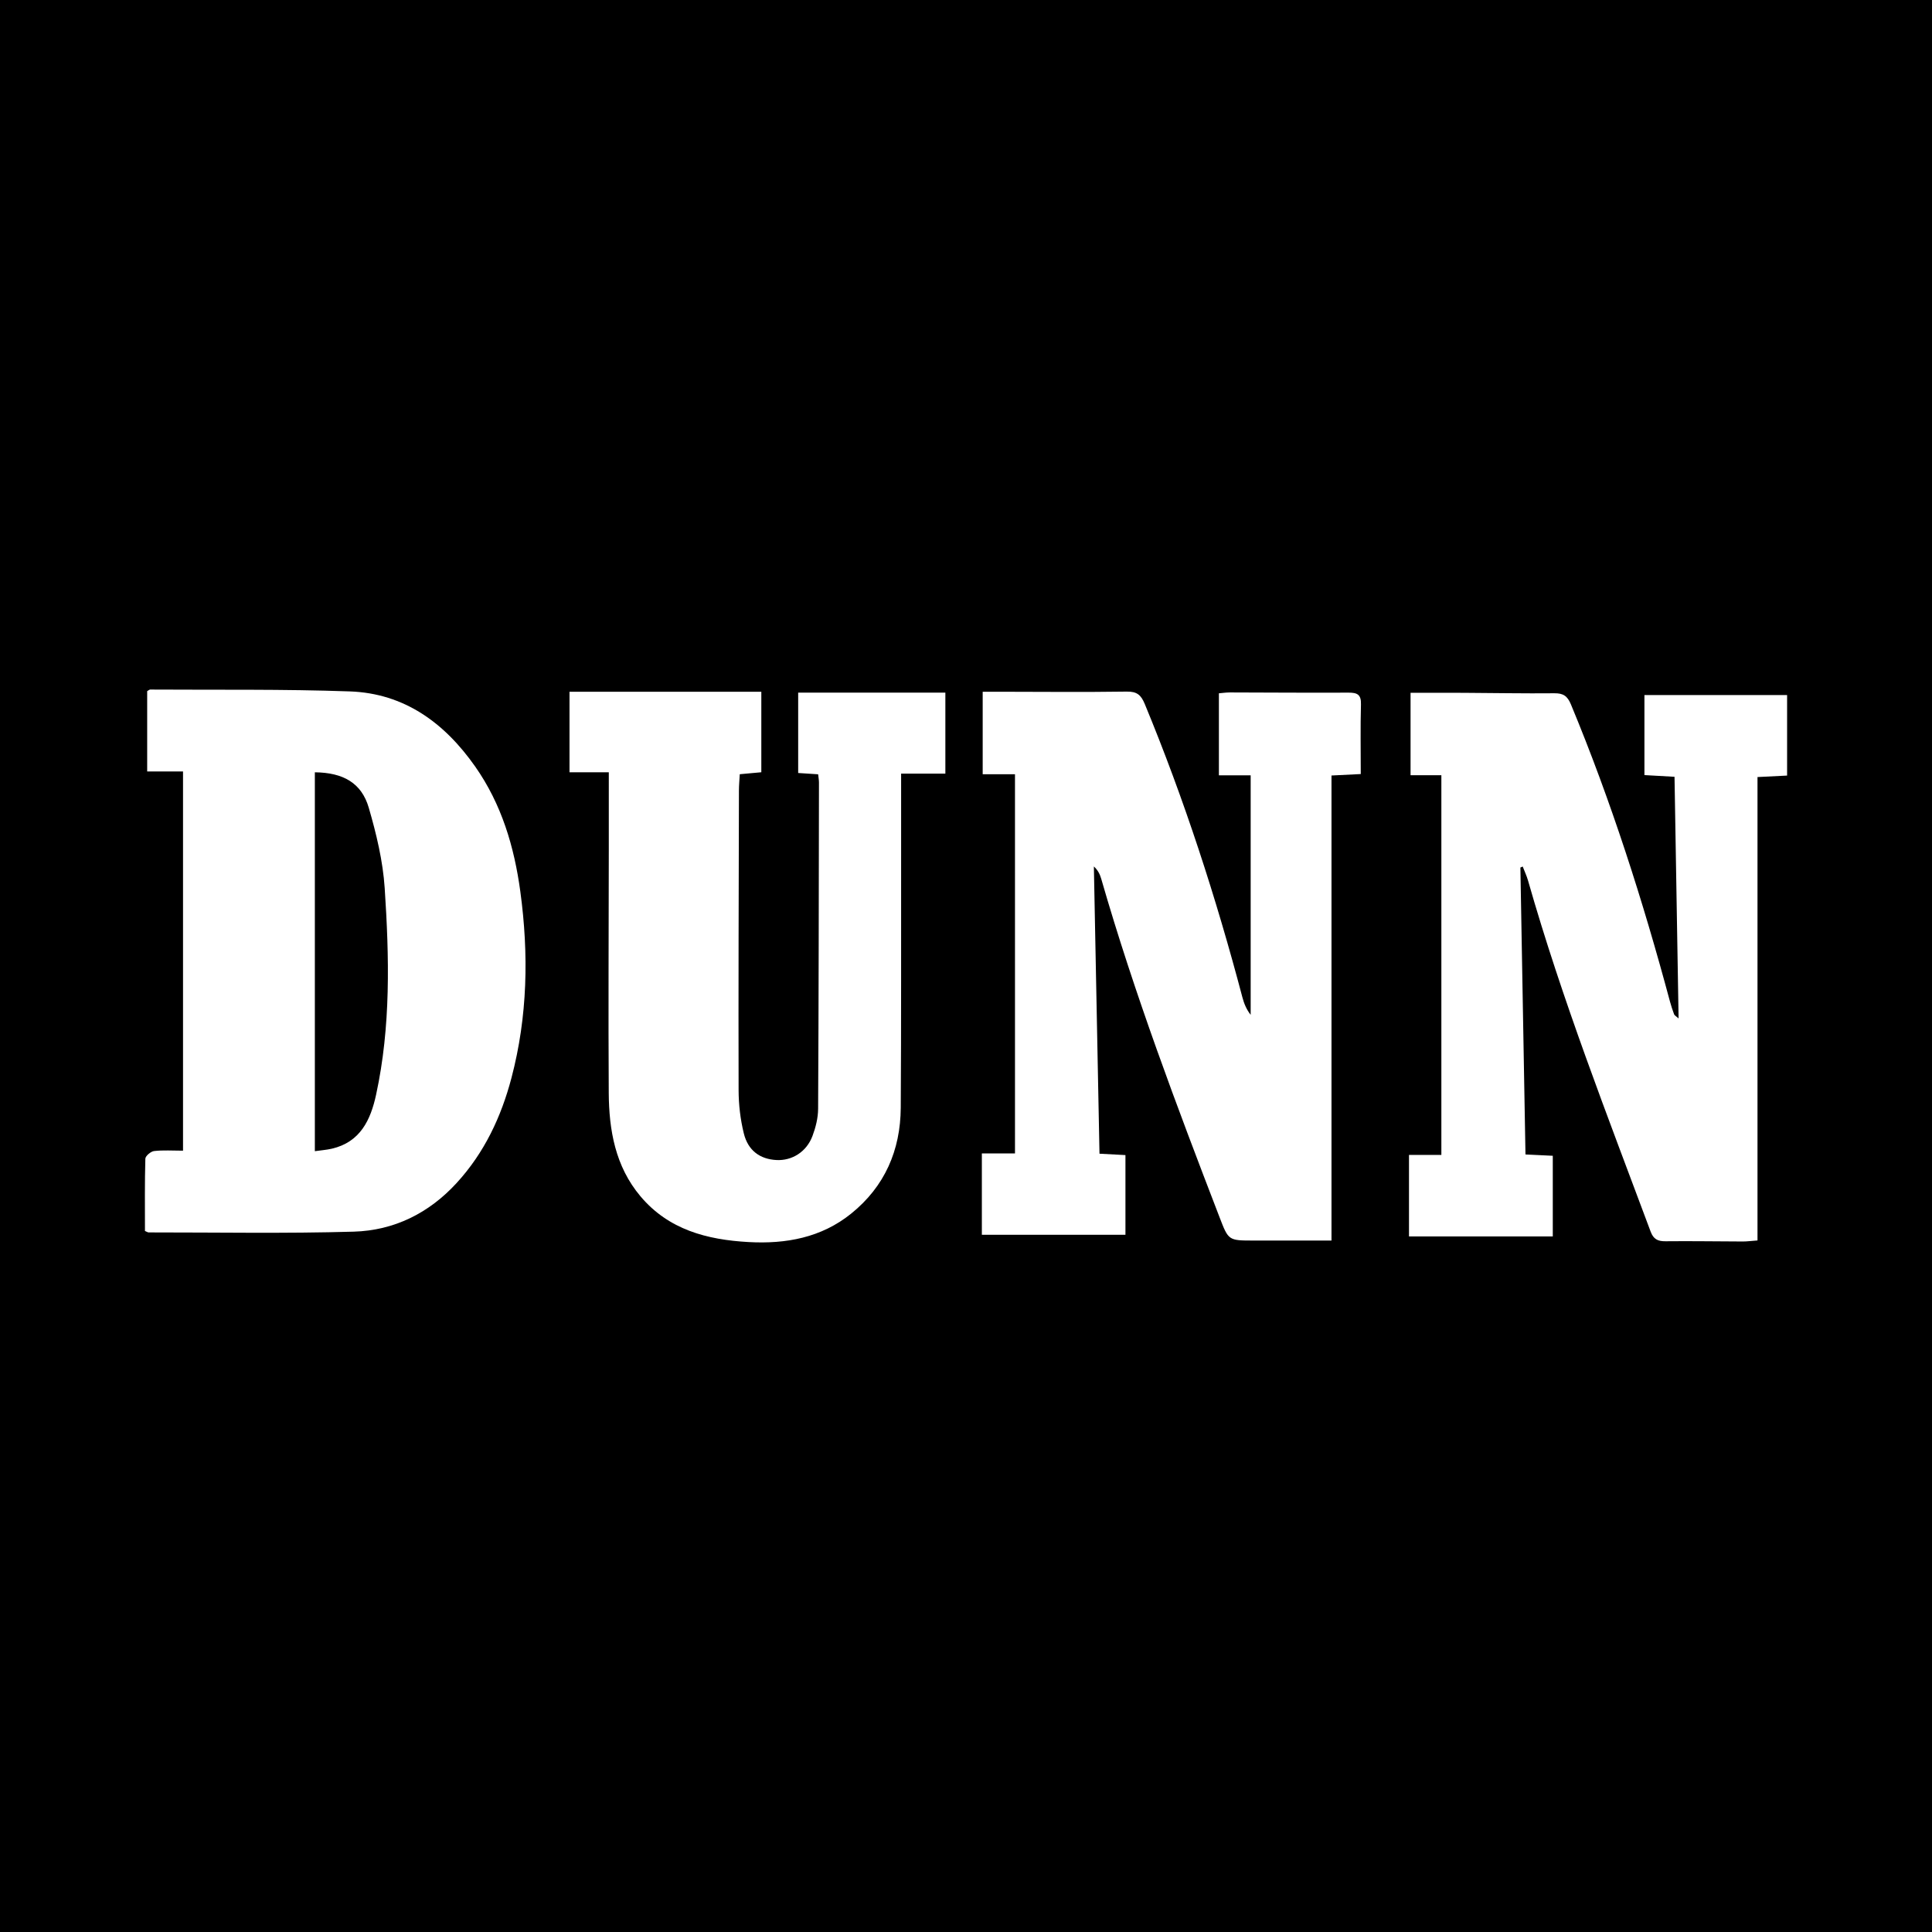
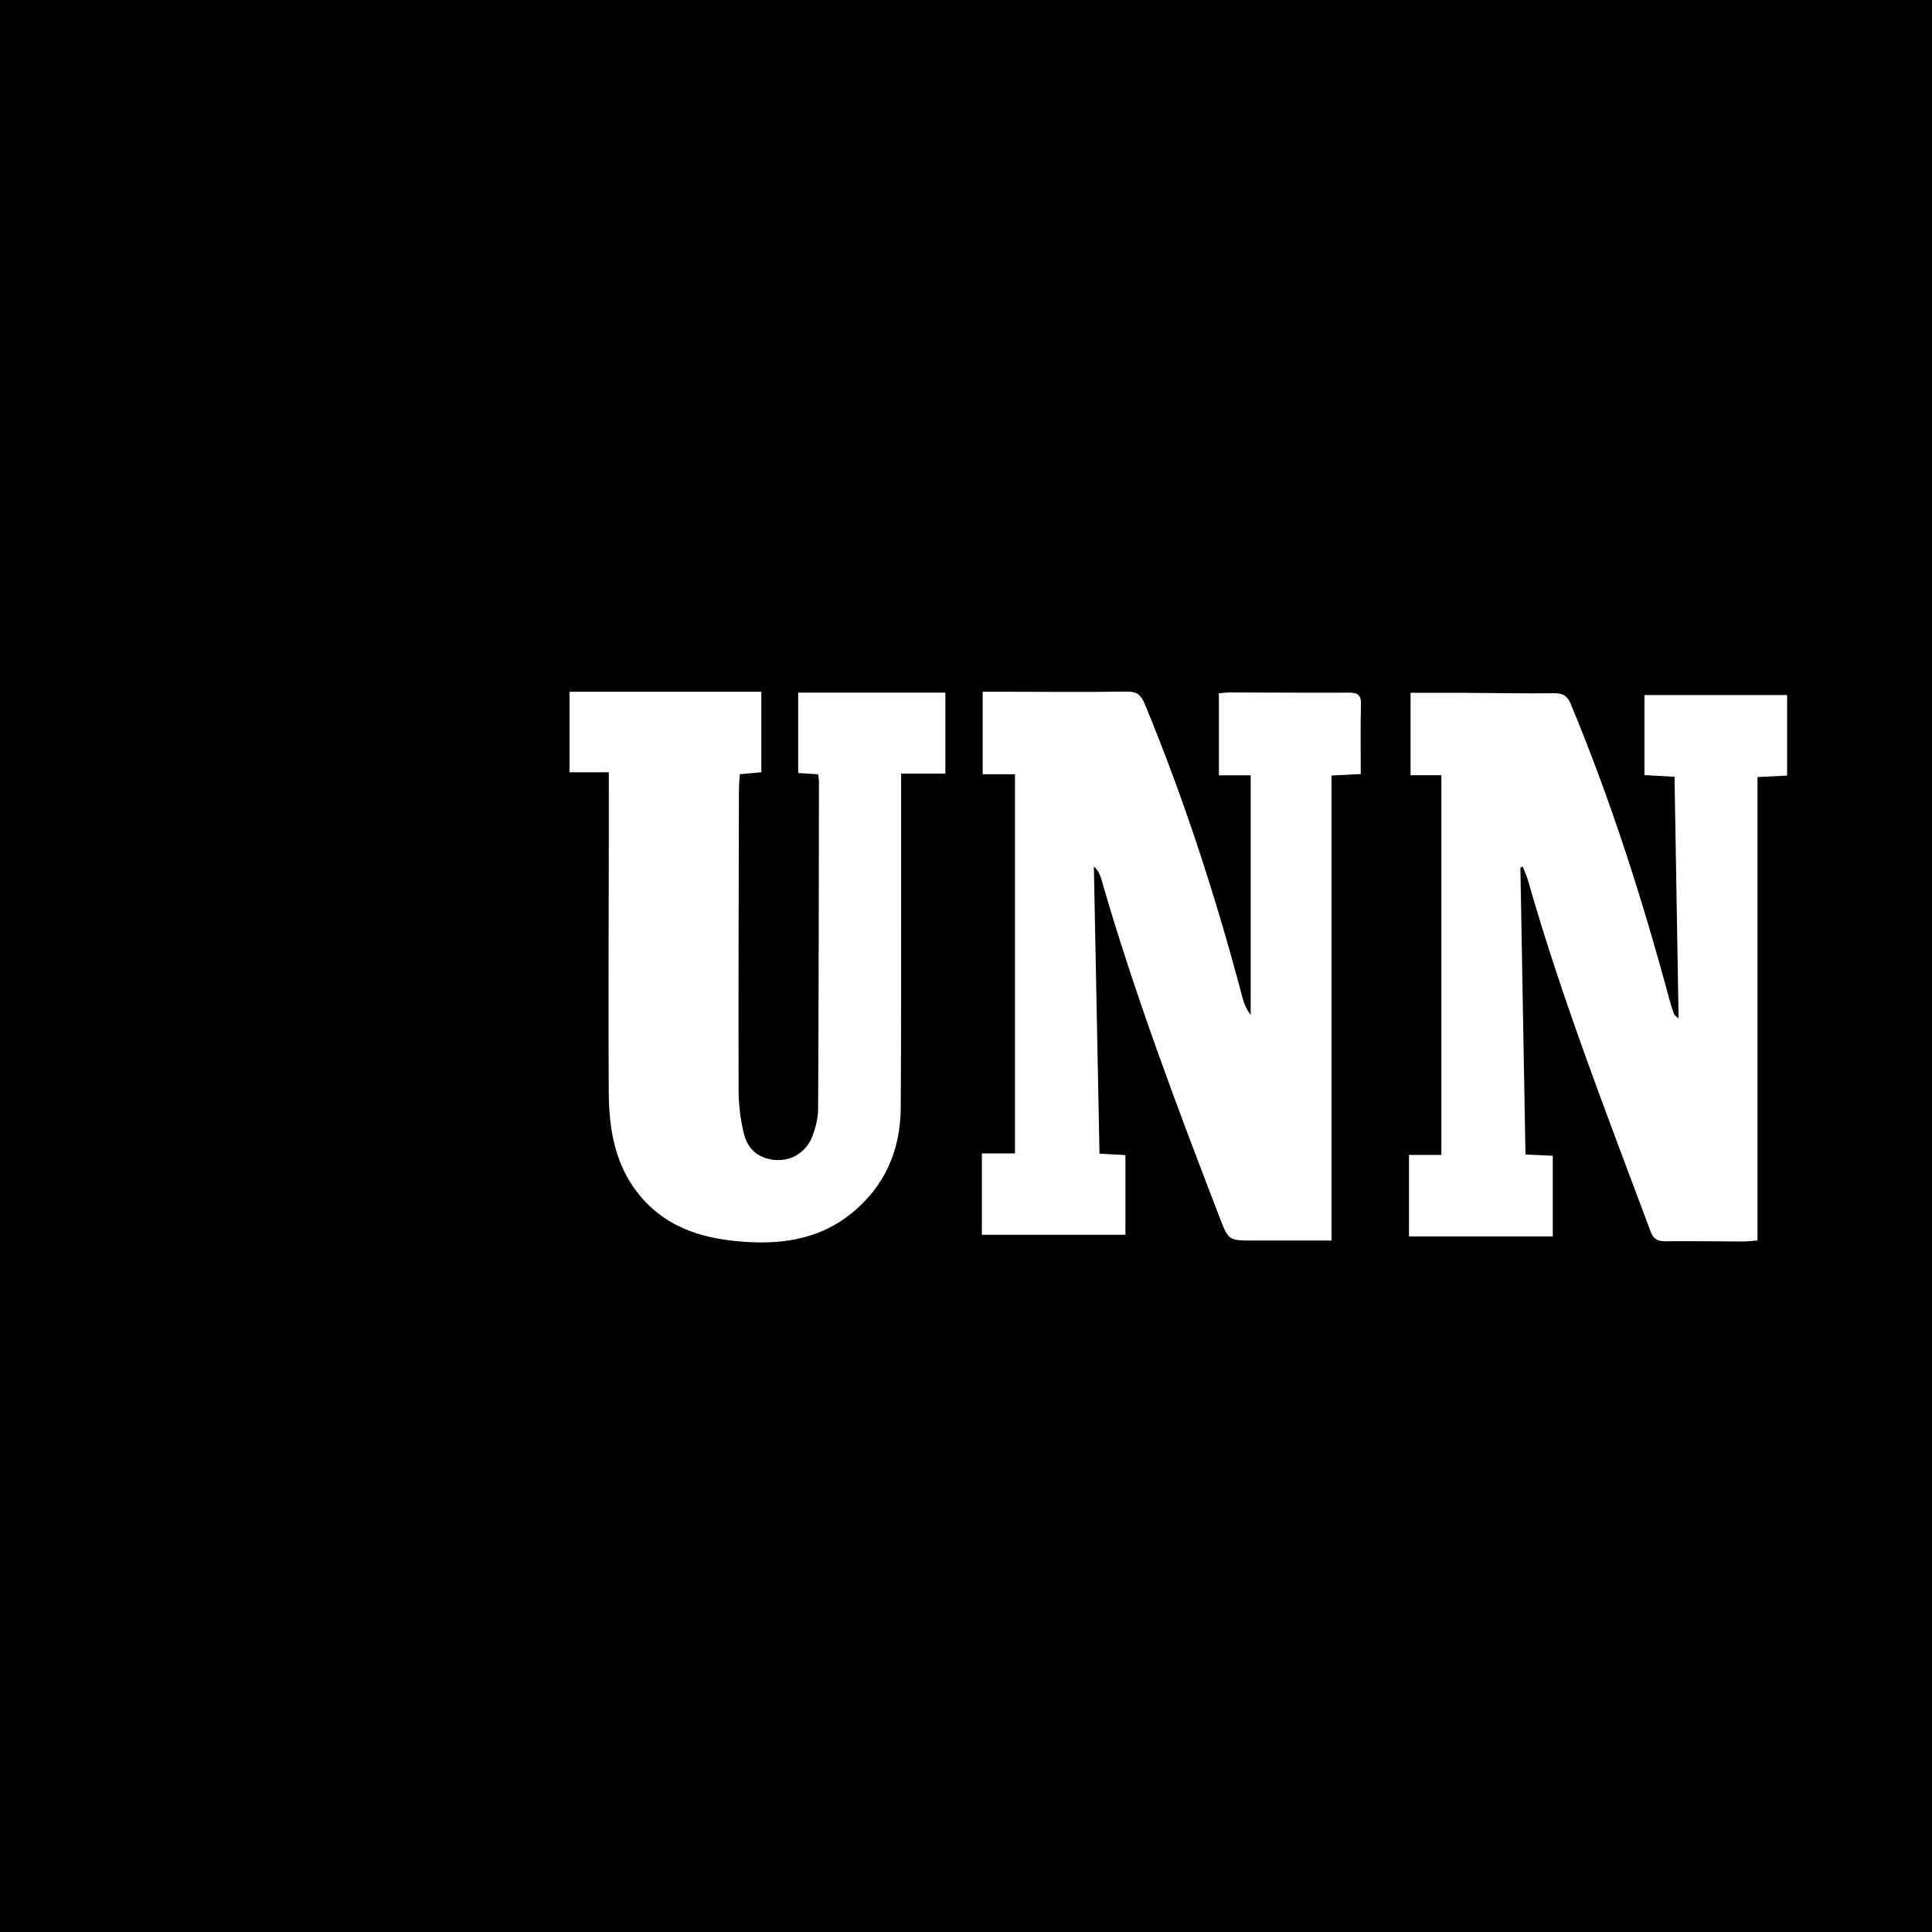
<svg xmlns="http://www.w3.org/2000/svg" version="1.1" id="Layer_1" x="0px" y="0px" width="200px" height="200px" viewBox="0 0 200 200" enable-background="new 0 0 200 200" xml:space="preserve">
  <rect width="200" height="200" />
  <g>
-     <path fill="#FFFFFF" d="M15.006,127.432c0-2.529-0.03-5.007,0.041-7.482c0.008-0.286,0.562-0.754,0.903-0.794   c0.943-0.11,1.906-0.038,2.997-0.038c0-13.135,0-26.117,0-39.255c-1.219,0-2.436,0-3.711,0c0-2.889,0-5.622,0-8.317   c0.155-0.084,0.233-0.163,0.31-0.163c6.892,0.045,13.789-0.054,20.673,0.192c5.642,0.202,9.796,3.257,12.969,7.773   c2.735,3.893,4.048,8.314,4.677,12.95c0.878,6.476,0.755,12.932-0.918,19.285c-1.063,4.036-2.803,7.744-5.668,10.872   c-2.88,3.144-6.487,4.923-10.662,5.046c-7.07,0.207-14.151,0.074-21.227,0.079C15.308,127.582,15.225,127.52,15.006,127.432z    M32.593,79.948c0,13.05,0,26.099,0,39.222c0.666-0.095,1.216-0.134,1.748-0.256c2.96-0.681,4.027-2.986,4.592-5.591   c1.534-7.069,1.362-14.238,0.891-21.383c-0.185-2.801-0.86-5.611-1.648-8.319C37.43,81.054,35.534,79.98,32.593,79.948z" />
-     <path fill="#FFFFFF" d="M105.071,80.148c-1.13,0-2.179,0-3.343,0c0-2.846,0-5.612,0-8.54c0.56,0,1.05,0,1.54,0   c4.458,0.005,8.916,0.052,13.373-0.014c1.058-0.016,1.477,0.347,1.865,1.284c4.094,9.889,7.382,20.042,10.112,30.383   c0.167,0.632,0.418,1.242,0.851,1.793c0-8.213,0-16.426,0-24.793c-1.205,0-2.189,0-3.289,0c0-2.883,0-5.614,0-8.491   c0.355-0.029,0.746-0.089,1.138-0.089c4.09,0.007,8.18,0.043,12.27,0.021c0.904-0.005,1.328,0.185,1.299,1.21   c-0.067,2.374-0.021,4.751-0.021,7.217c-1.079,0.054-1.931,0.096-3.03,0.151c0,16.024,0,31.987,0,48.141c-2.849,0-5.451,0-8.053,0   c-2.623,0-2.609-0.005-3.537-2.415c-4.448-11.551-8.817-23.129-12.248-35.035c-0.132-0.459-0.344-0.894-0.761-1.276   c0.193,9.863,0.386,19.727,0.582,29.736c0.811,0.043,1.706,0.091,2.687,0.143c0,2.773,0,5.462,0,8.25c-4.95,0-9.846,0-14.864,0   c0-2.756,0-5.519,0-8.421c1.14,0,2.223,0,3.43,0C105.071,106.282,105.071,93.302,105.071,80.148z" />
+     <path fill="#FFFFFF" d="M105.071,80.148c-1.13,0-2.179,0-3.343,0c0-2.846,0-5.612,0-8.54c0.56,0,1.05,0,1.54,0   c4.458,0.005,8.916,0.052,13.373-0.014c1.058-0.016,1.477,0.347,1.865,1.284c4.094,9.889,7.382,20.042,10.112,30.383   c0.167,0.632,0.418,1.242,0.851,1.793c0-8.213,0-16.426,0-24.793c-1.205,0-2.189,0-3.289,0c0-2.883,0-5.614,0-8.491   c0.355-0.029,0.746-0.089,1.138-0.089c4.09,0.007,8.18,0.043,12.27,0.021c0.904-0.005,1.328,0.185,1.299,1.21   c-0.067,2.374-0.021,4.751-0.021,7.217c-1.079,0.054-1.931,0.096-3.03,0.151c0,16.024,0,31.987,0,48.141c-2.849,0-5.451,0-8.053,0   c-2.623,0-2.609-0.005-3.537-2.415c-4.448-11.551-8.817-23.129-12.248-35.035c-0.132-0.459-0.344-0.894-0.761-1.276   c0.193,9.863,0.386,19.727,0.582,29.736c0.811,0.043,1.706,0.091,2.687,0.143c0,2.773,0,5.462,0,8.25c-4.95,0-9.846,0-14.864,0   c0-2.756,0-5.519,0-8.421c1.14,0,2.223,0,3.43,0C105.071,106.282,105.071,93.302,105.071,80.148" />
    <path fill="#FFFFFF" d="M157.39,89.808c0.175,9.863,0.35,19.725,0.527,29.701c0.904,0.044,1.842,0.089,2.827,0.137   c0,2.818,0,5.55,0,8.347c-4.974,0-9.871,0-14.886,0c0-2.804,0-5.525,0-8.434c1.091,0,2.166,0,3.352,0c0-13.173,0-26.161,0-39.308   c-1.027,0-2.061,0-3.189,0c0-2.889,0-5.62,0-8.532c1.855,0,3.682-0.008,5.509,0.002c3.125,0.016,6.251,0.077,9.376,0.046   c0.916-0.009,1.35,0.273,1.714,1.148c4.161,10.016,7.453,20.318,10.26,30.783c0.118,0.441,0.265,0.876,0.424,1.305   c0.039,0.106,0.181,0.173,0.463,0.425c-0.142-8.414-0.28-16.634-0.421-25.015c-0.994-0.056-2.019-0.114-3.115-0.176   c0-2.774,0-5.468,0-8.285c4.904,0,9.789,0,14.769,0c0,2.749,0,5.48,0,8.335c-0.968,0.048-1.906,0.095-3.064,0.153   c0,15.995,0,31.922,0,47.972c-0.651,0.047-1.089,0.108-1.527,0.107c-2.666-0.006-5.332-0.054-7.997-0.024   c-0.8,0.009-1.247-0.217-1.539-0.999c-4.486-12.026-9.167-23.984-12.693-36.346c-0.141-0.494-0.365-0.964-0.55-1.446   C157.55,89.737,157.47,89.772,157.39,89.808z" />
    <path fill="#FFFFFF" d="M63.023,79.944c-1.493,0-2.758,0-4.068,0c0-2.856,0-5.546,0-8.336c6.648,0,13.199,0,19.857,0   c0,2.764,0,5.497,0,8.335c-0.695,0.064-1.407,0.129-2.231,0.204c-0.032,0.596-0.086,1.136-0.087,1.677   c-0.023,10.342-0.061,20.684-0.034,31.026c0.004,1.498,0.182,3.032,0.541,4.485c0.441,1.782,1.679,2.656,3.36,2.751   c1.619,0.091,3.127-0.837,3.745-2.485c0.332-0.887,0.58-1.867,0.585-2.806c0.061-11.261,0.07-22.523,0.088-33.784   c0-0.265-0.051-0.53-0.084-0.856c-0.694-0.045-1.322-0.086-2.068-0.135c0-2.739,0-5.469,0-8.317c5.023,0,10.088,0,15.237,0   c0,2.761,0,5.494,0,8.383c-1.472,0-2.918,0-4.58,0c0,2.94,0.002,5.729,0,8.518c-0.007,8.687,0.016,17.375-0.038,26.062   c-0.027,4.412-1.658,8.164-5.131,10.965c-3.095,2.497-6.761,3.162-10.629,2.946c-4.293-0.239-8.276-1.275-11.193-4.747   c-2.601-3.096-3.251-6.842-3.275-10.71c-0.052-8.365-0.002-16.73,0.005-25.095C63.025,85.413,63.023,82.801,63.023,79.944z" />
  </g>
</svg>